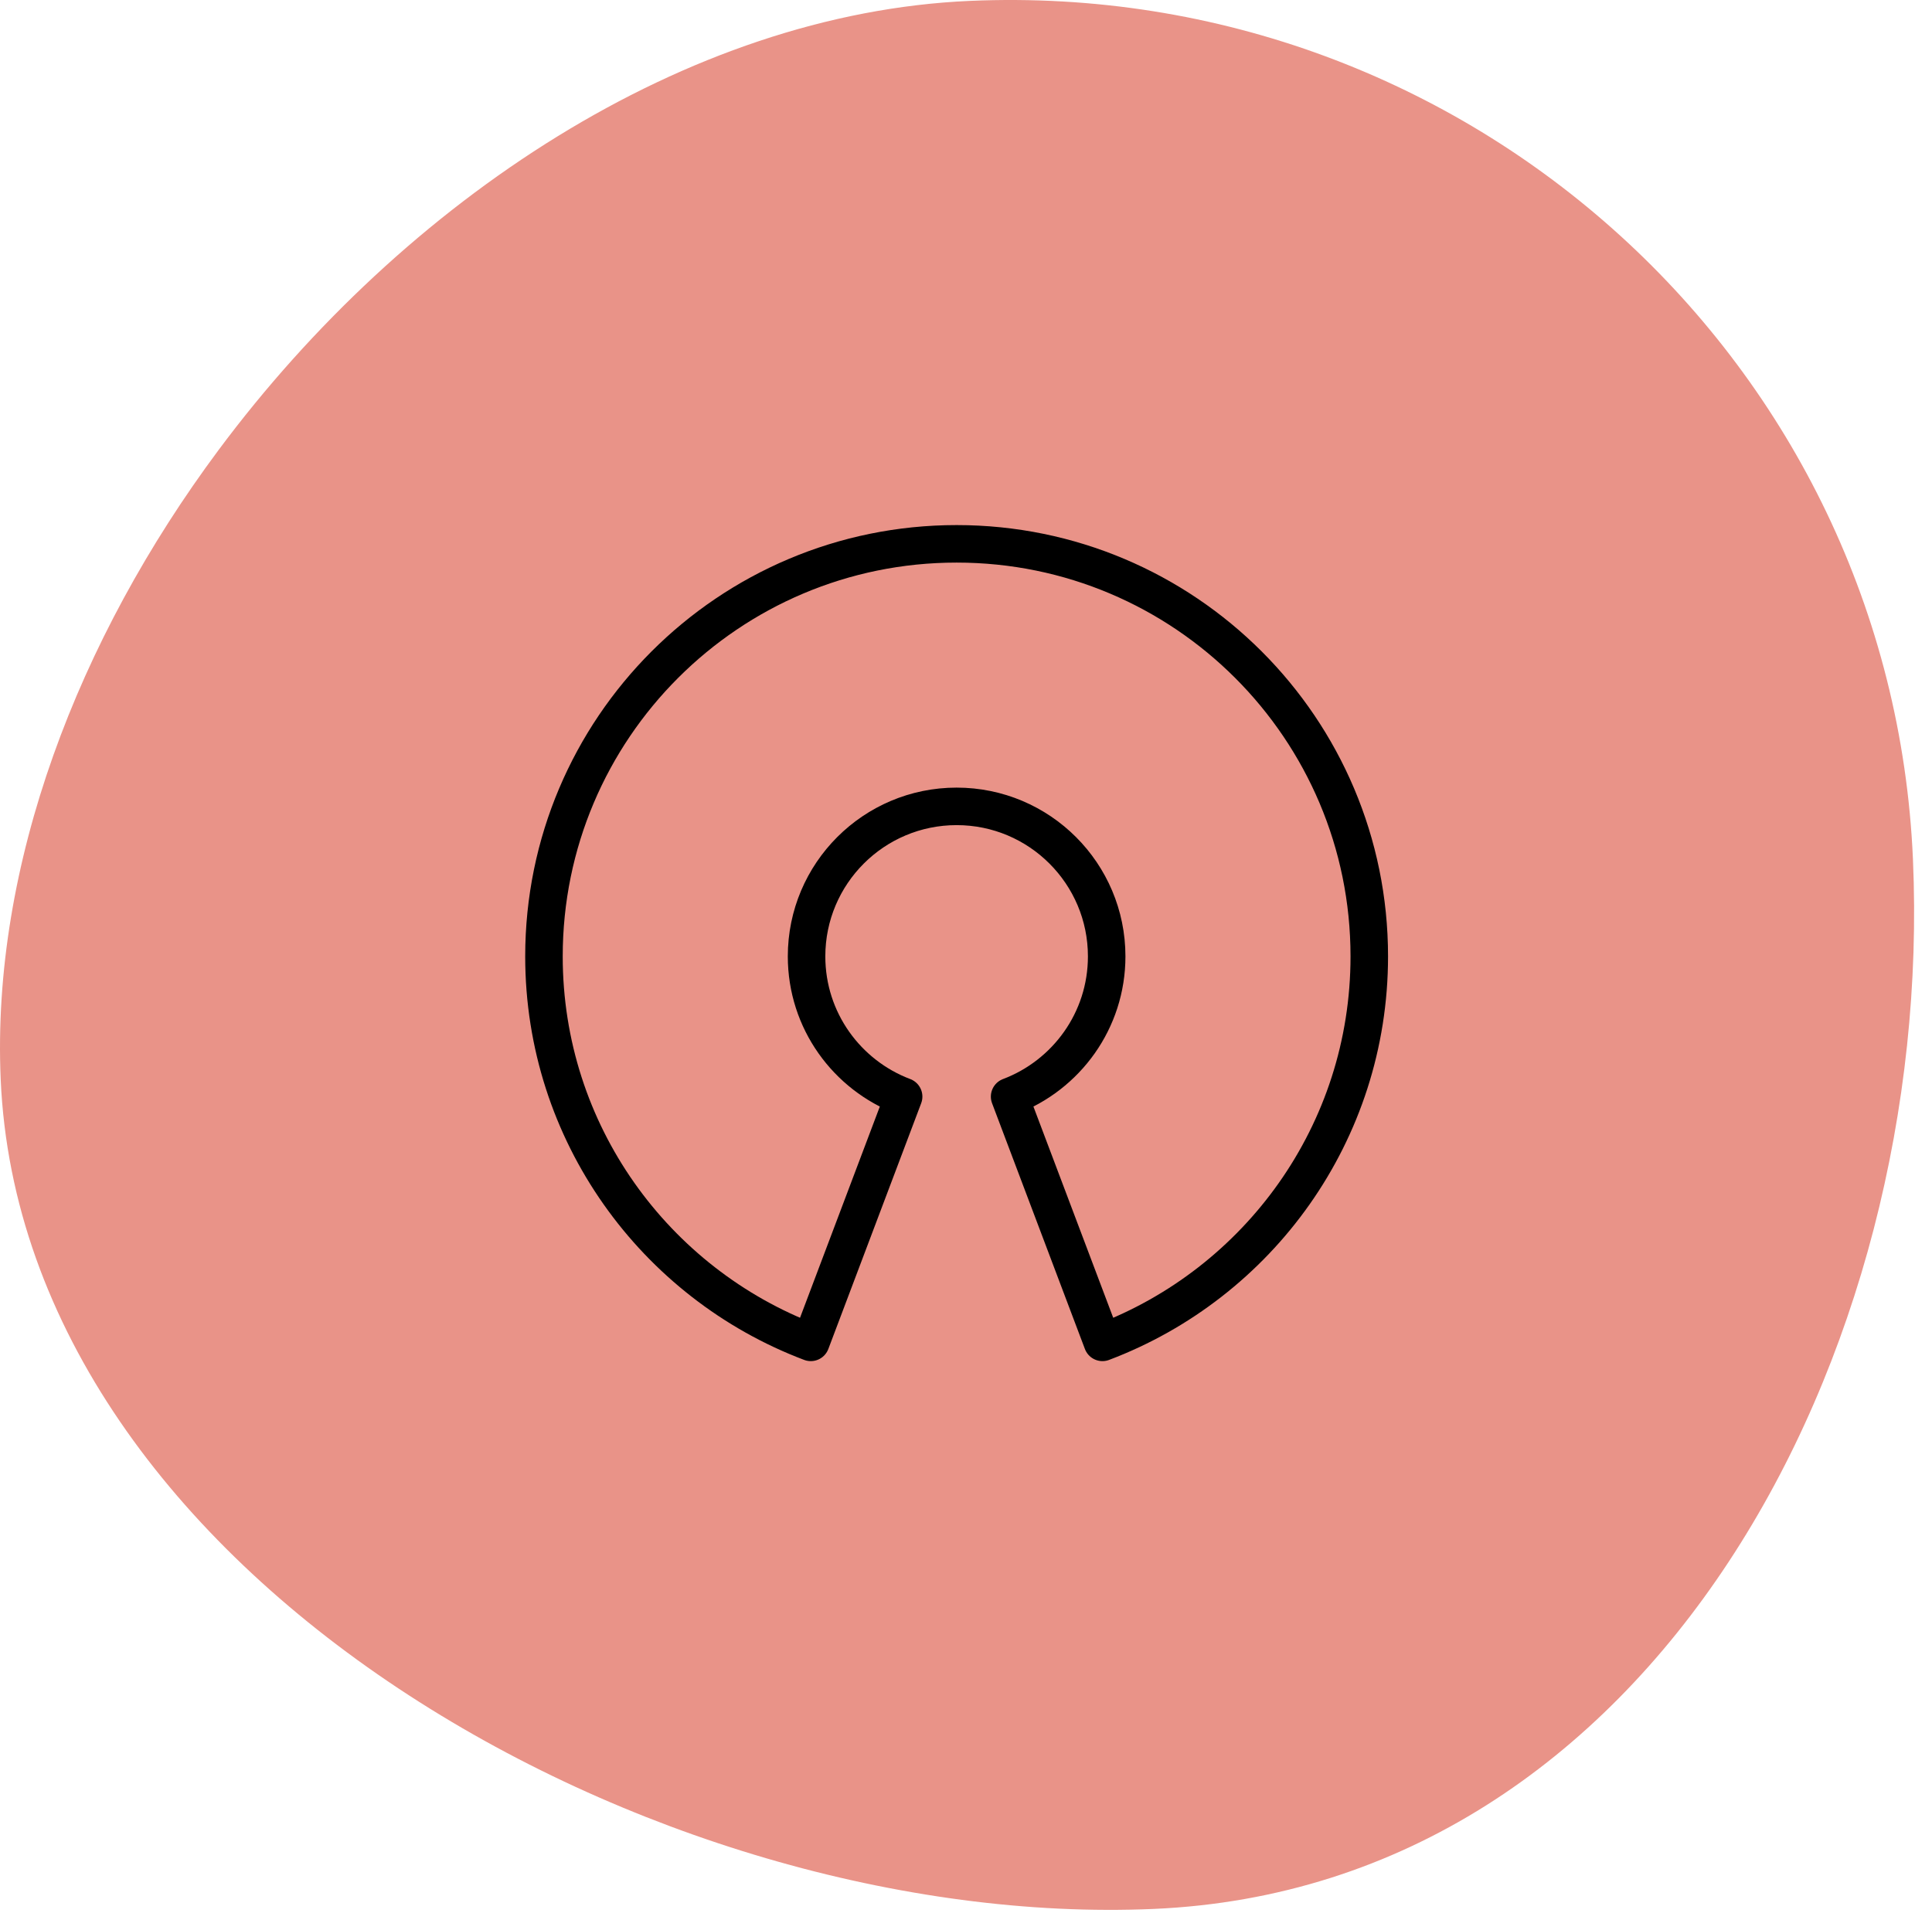
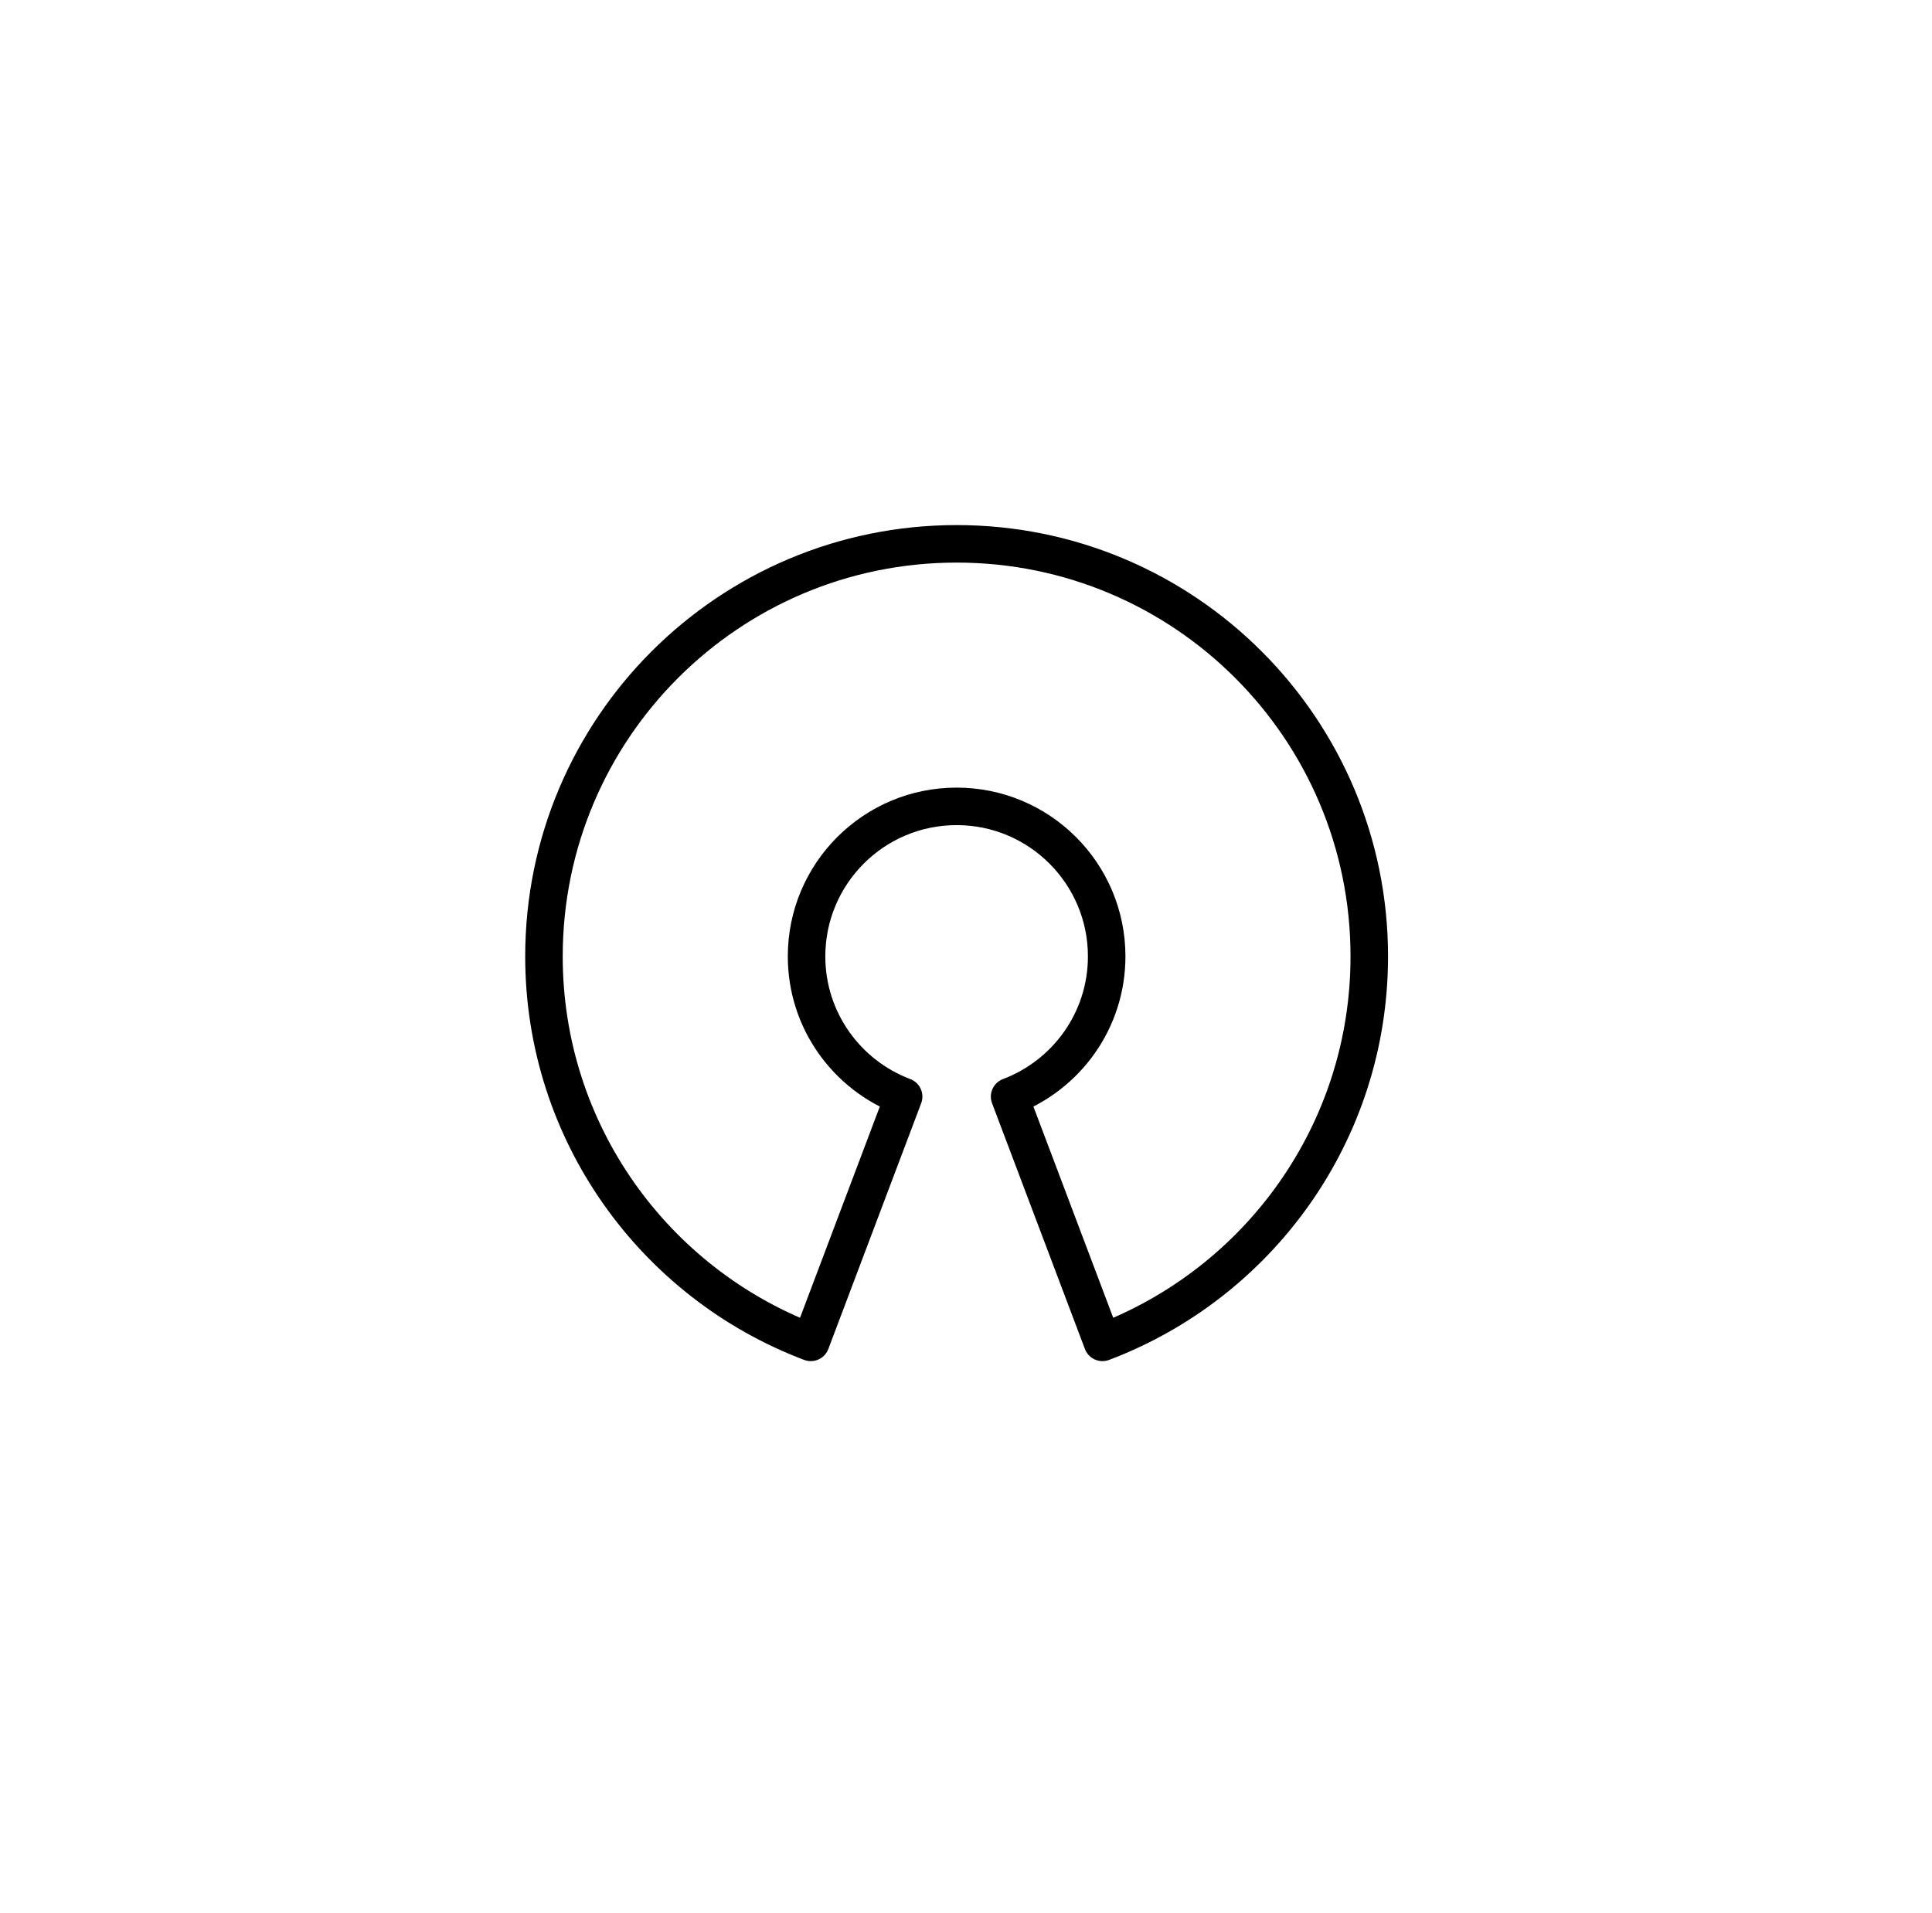
<svg xmlns="http://www.w3.org/2000/svg" width="103px" height="102px" viewBox="0 0 103 102" version="1.1">
  <title>Group 4</title>
  <desc>Created with Sketch.</desc>
  <defs />
  <g id="Page-1" stroke="none" stroke-width="1" fill="none" fill-rule="evenodd">
    <g id="3-the-process" transform="translate(-812, -727)">
      <g id="Group-4" transform="translate(812, 727)">
-         <path d="M0.037,57.561 C1.191,83.998 34.9,102.956 61.514,101.794 C88.128,100.632 103.14,72.249 101.984,45.812 C100.831,19.375 78.321,-1.115 51.707,0.047 C36.573,0.708 21.57,10.667 11.654,23.995 C4.133,34.106 -0.461,46.157 0.037,57.561" id="Shape" fill="#E99388" fill-rule="nonzero" />
        <path d="M51,29 C38.85,29 29,38.85 29,51 C29,60.412 34.913,68.44 43.225,71.582 L48.175,58.477 C45.153,57.335 43,54.422 43,51 C43,46.582 46.582,43 51,43 C55.418,43 59,46.582 59,51 C59,54.422 56.847,57.335 53.825,58.477 L58.775,71.582 C67.087,68.44 73,60.412 73,51 C73,38.85 63.15,29 51,29 Z" id="Shape" stroke="#000000" stroke-width="2" stroke-linejoin="round" />
      </g>
    </g>
  </g>
</svg>